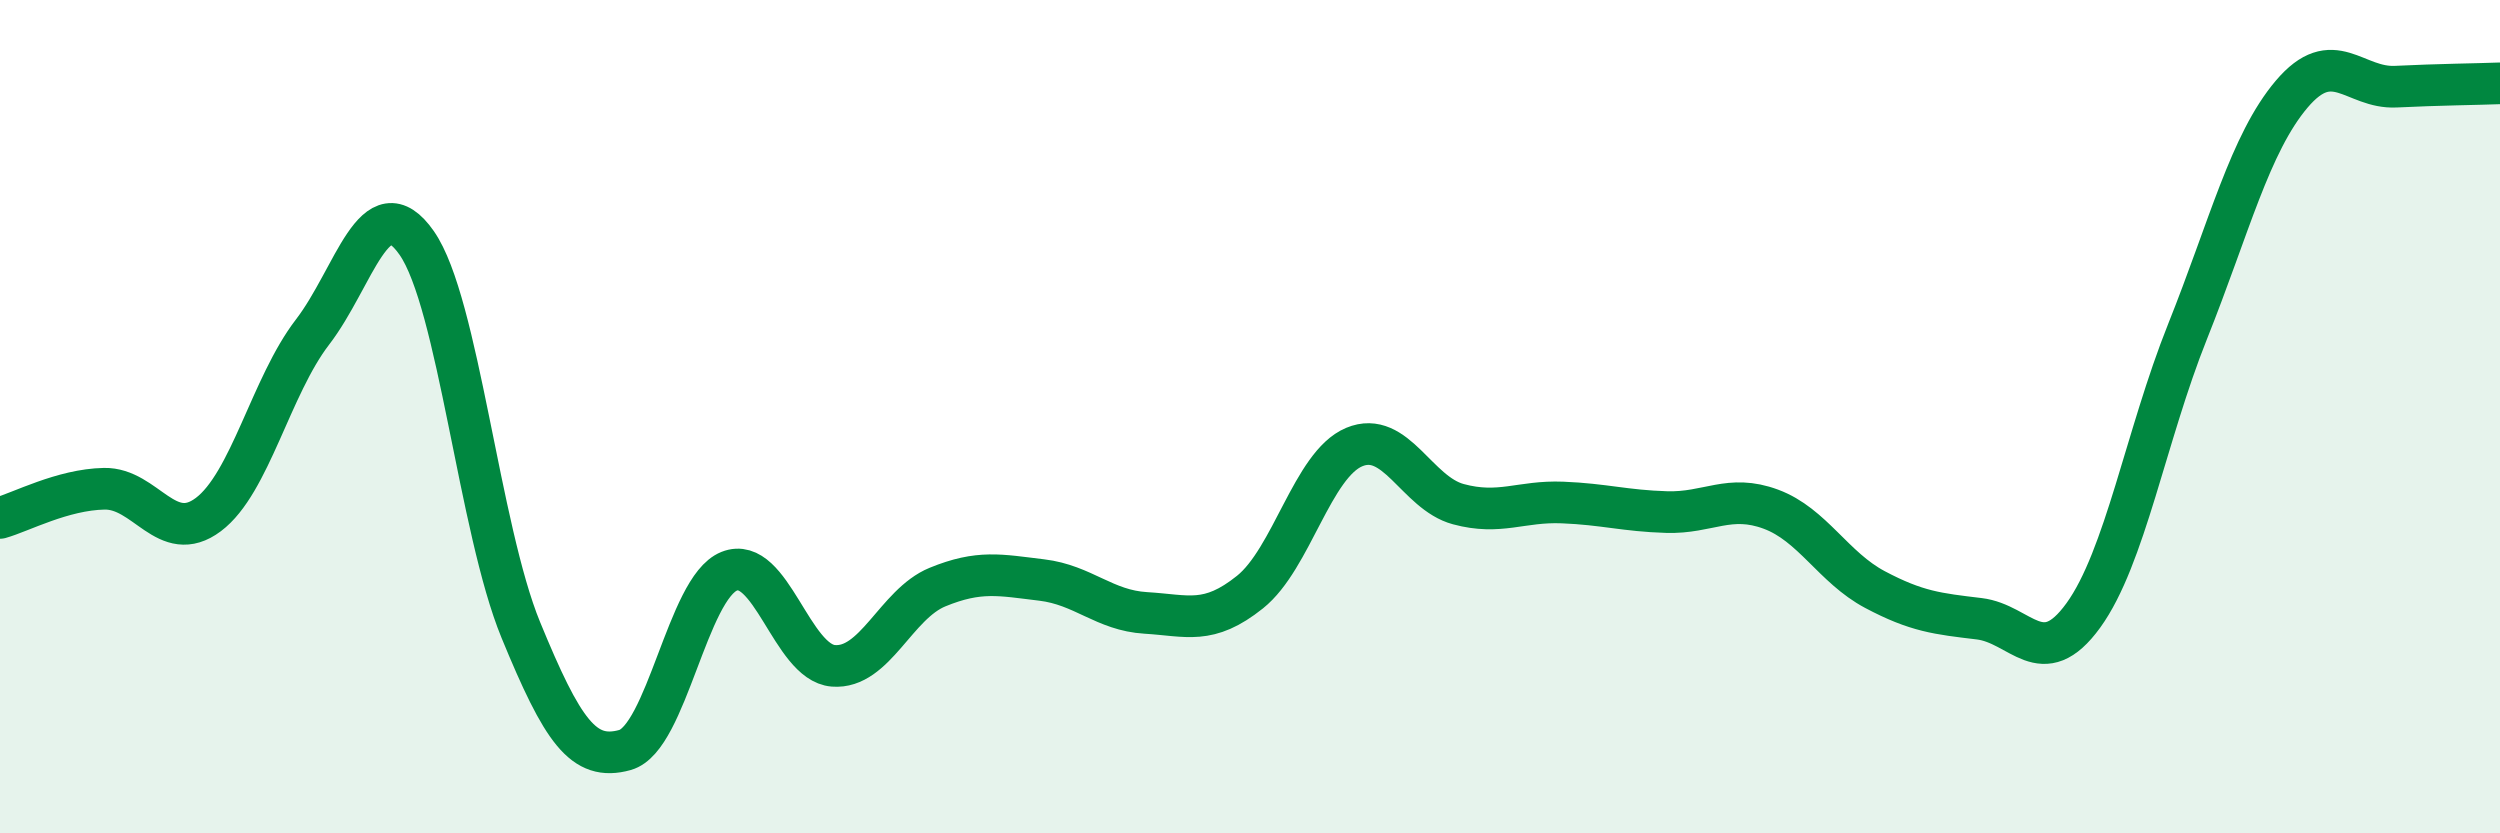
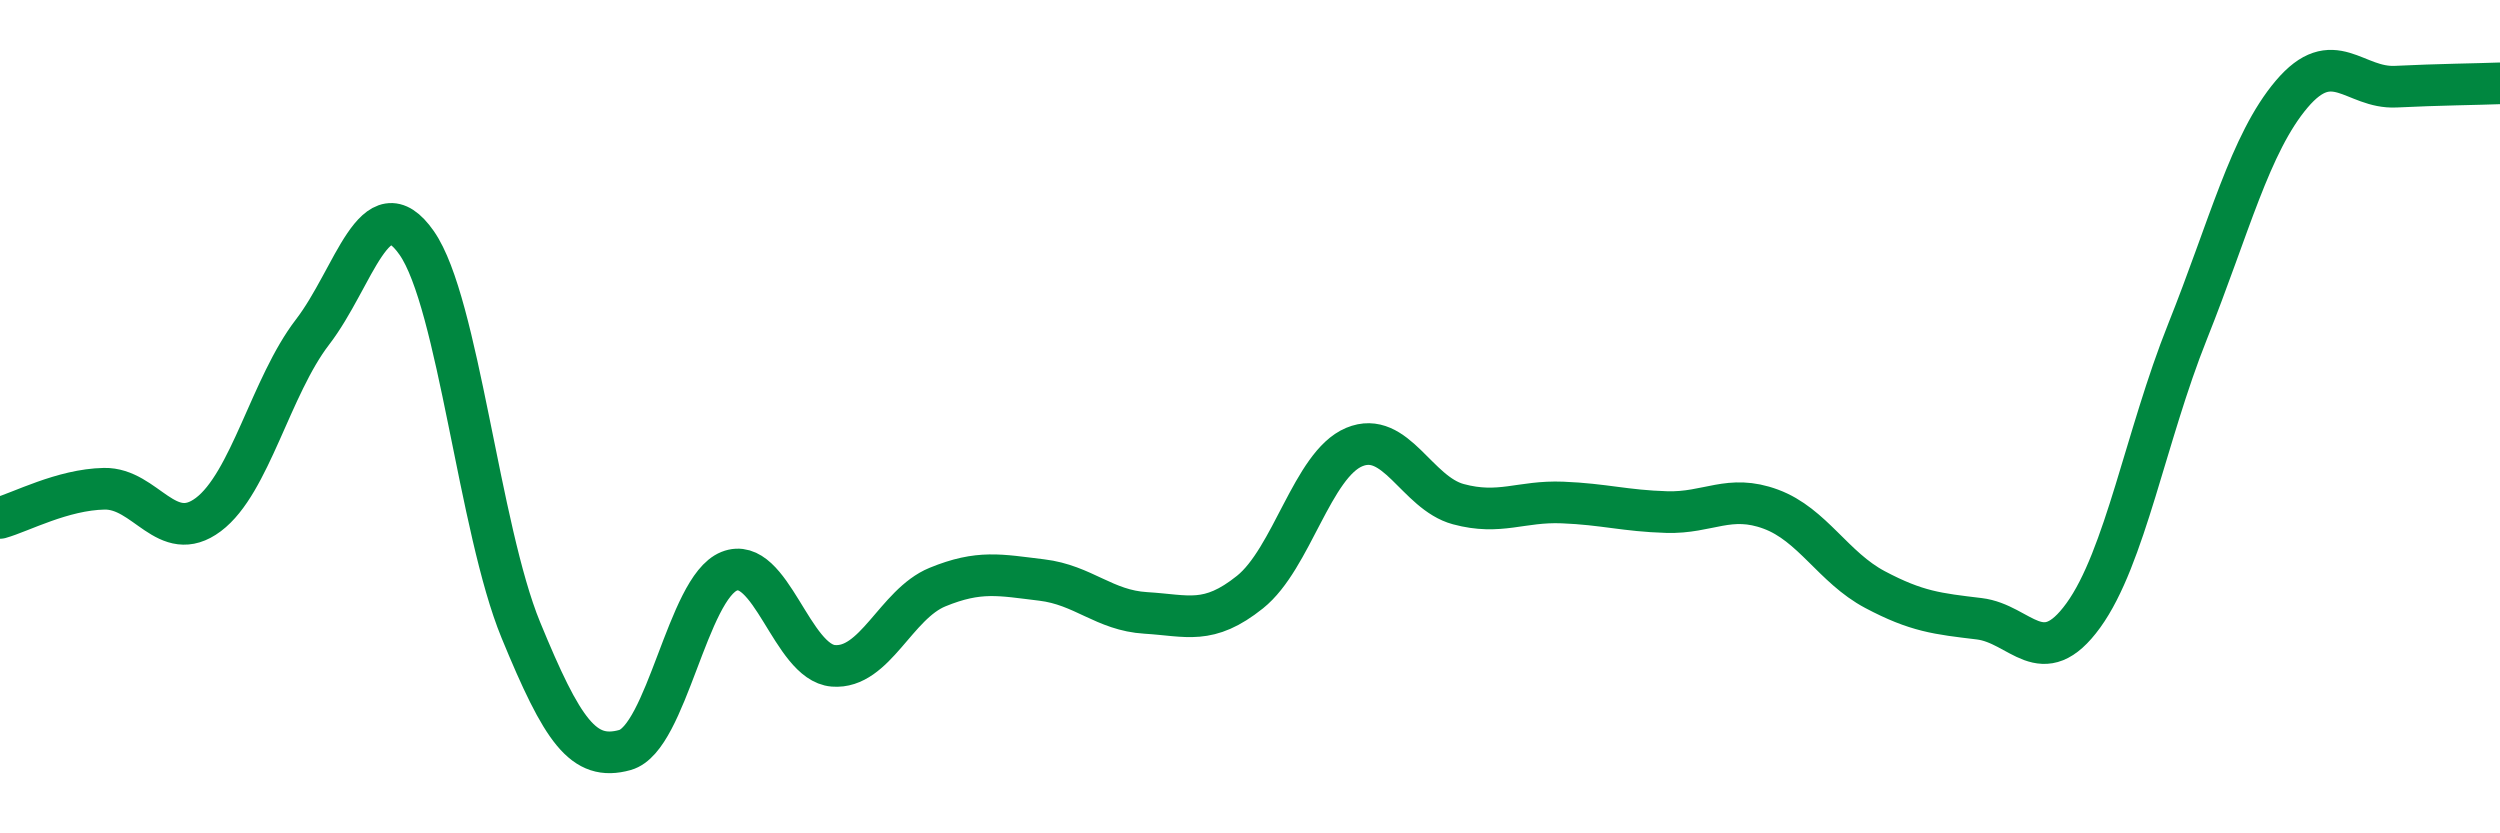
<svg xmlns="http://www.w3.org/2000/svg" width="60" height="20" viewBox="0 0 60 20">
-   <path d="M 0,12.43 C 0.5,12.29 1.5,11.75 2.5,11.73 C 3.5,11.71 4,13.1 5,12.35 C 6,11.6 6.5,9.27 7.5,7.97 C 8.5,6.67 9,4.4 10,5.83 C 11,7.26 11.5,12.69 12.5,15.12 C 13.5,17.55 14,18.28 15,18 C 16,17.72 16.5,14.11 17.5,13.71 C 18.5,13.31 19,15.9 20,15.98 C 21,16.06 21.5,14.5 22.5,14.09 C 23.5,13.68 24,13.8 25,13.92 C 26,14.04 26.5,14.65 27.5,14.71 C 28.5,14.77 29,15.01 30,14.21 C 31,13.41 31.5,11.15 32.5,10.73 C 33.5,10.31 34,11.83 35,12.1 C 36,12.37 36.5,12.02 37.5,12.06 C 38.5,12.1 39,12.26 40,12.29 C 41,12.32 41.5,11.85 42.5,12.22 C 43.5,12.59 44,13.62 45,14.15 C 46,14.68 46.5,14.73 47.5,14.85 C 48.5,14.97 49,16.15 50,14.77 C 51,13.39 51.5,10.46 52.5,7.96 C 53.5,5.46 54,3.44 55,2.26 C 56,1.08 56.5,2.13 57.5,2.08 C 58.5,2.03 59.5,2.02 60,2L60 20L0 20Z" fill="#008740" opacity="0.1" stroke-linecap="round" stroke-linejoin="round" />
  <path d="M 0,12.43 C 0.5,12.29 1.5,11.75 2.5,11.73 C 3.5,11.71 4,13.1 5,12.35 C 6,11.6 6.5,9.27 7.5,7.97 C 8.5,6.67 9,4.4 10,5.83 C 11,7.26 11.5,12.69 12.5,15.12 C 13.5,17.55 14,18.28 15,18 C 16,17.72 16.5,14.11 17.5,13.71 C 18.5,13.31 19,15.9 20,15.98 C 21,16.06 21.5,14.5 22.5,14.09 C 23.5,13.68 24,13.8 25,13.92 C 26,14.04 26.5,14.65 27.5,14.71 C 28.5,14.77 29,15.01 30,14.21 C 31,13.41 31.5,11.15 32.5,10.73 C 33.5,10.31 34,11.83 35,12.1 C 36,12.37 36.5,12.02 37.5,12.06 C 38.5,12.1 39,12.26 40,12.29 C 41,12.32 41.5,11.85 42.5,12.22 C 43.5,12.59 44,13.62 45,14.15 C 46,14.68 46.5,14.73 47.5,14.85 C 48.5,14.97 49,16.15 50,14.77 C 51,13.39 51.5,10.46 52.5,7.96 C 53.5,5.46 54,3.44 55,2.26 C 56,1.08 56.5,2.13 57.5,2.08 C 58.5,2.03 59.5,2.02 60,2" stroke="#008740" stroke-width="1" fill="none" stroke-linecap="round" stroke-linejoin="round" />
</svg>